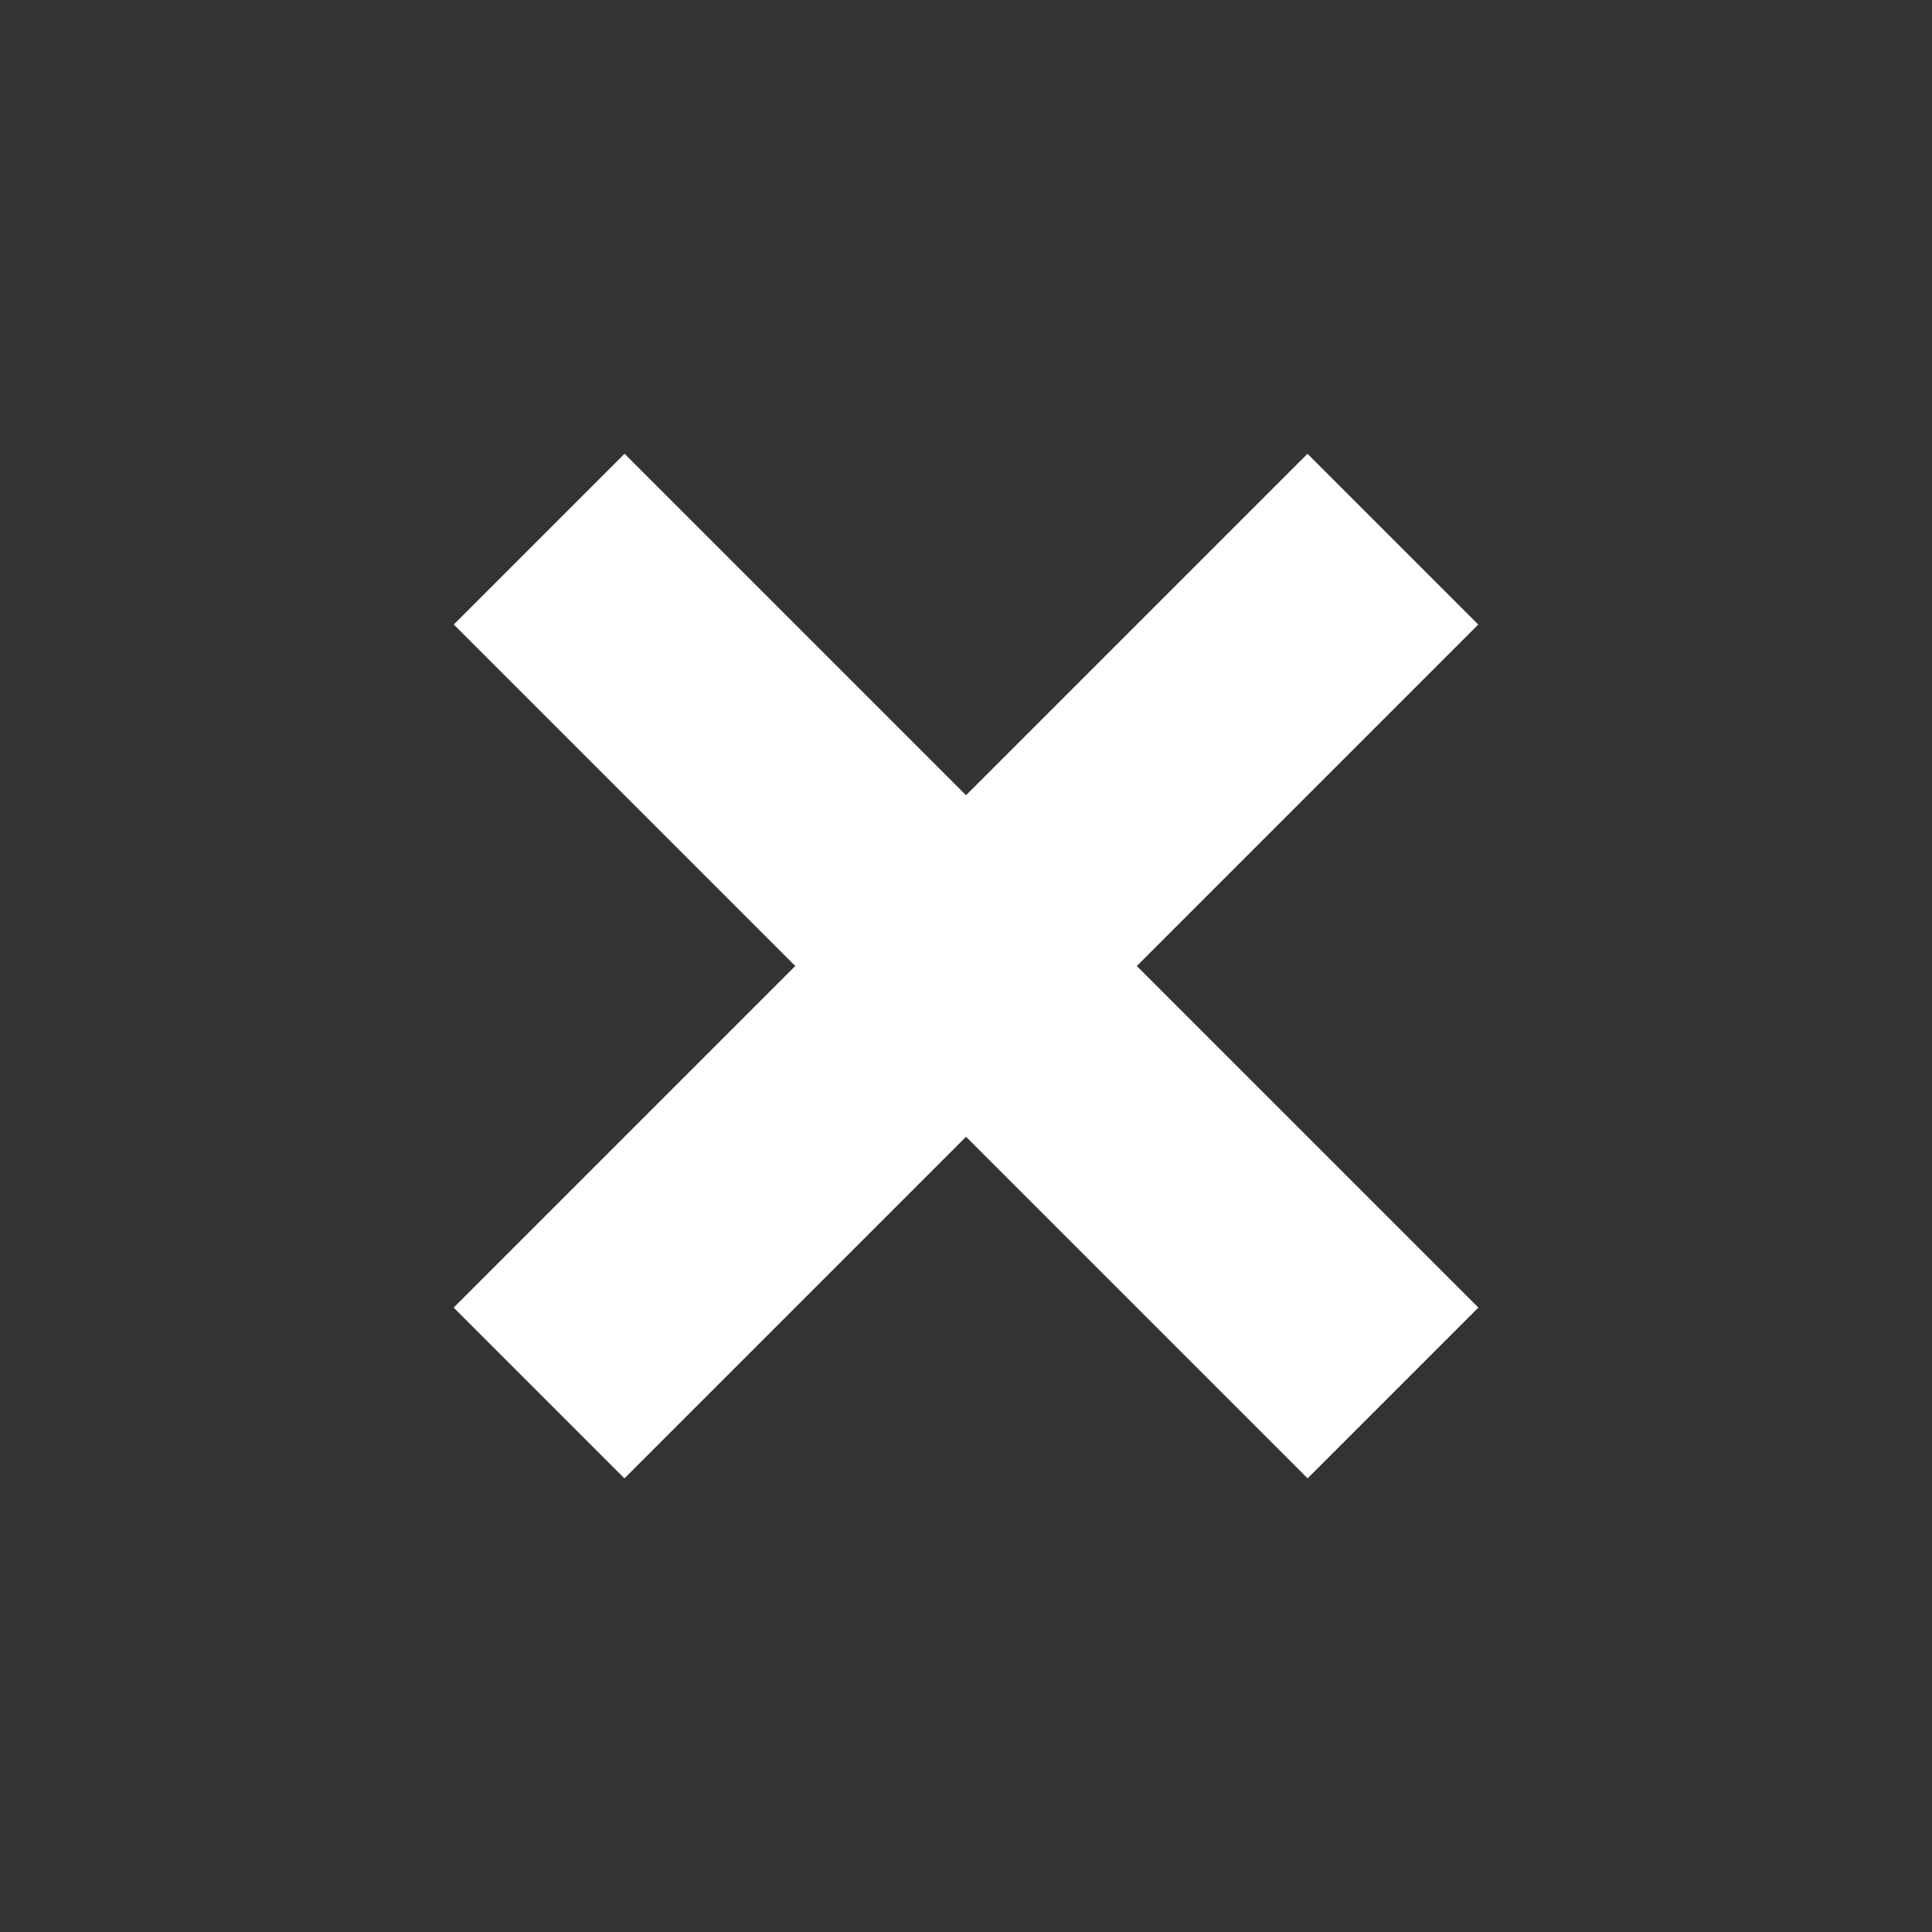
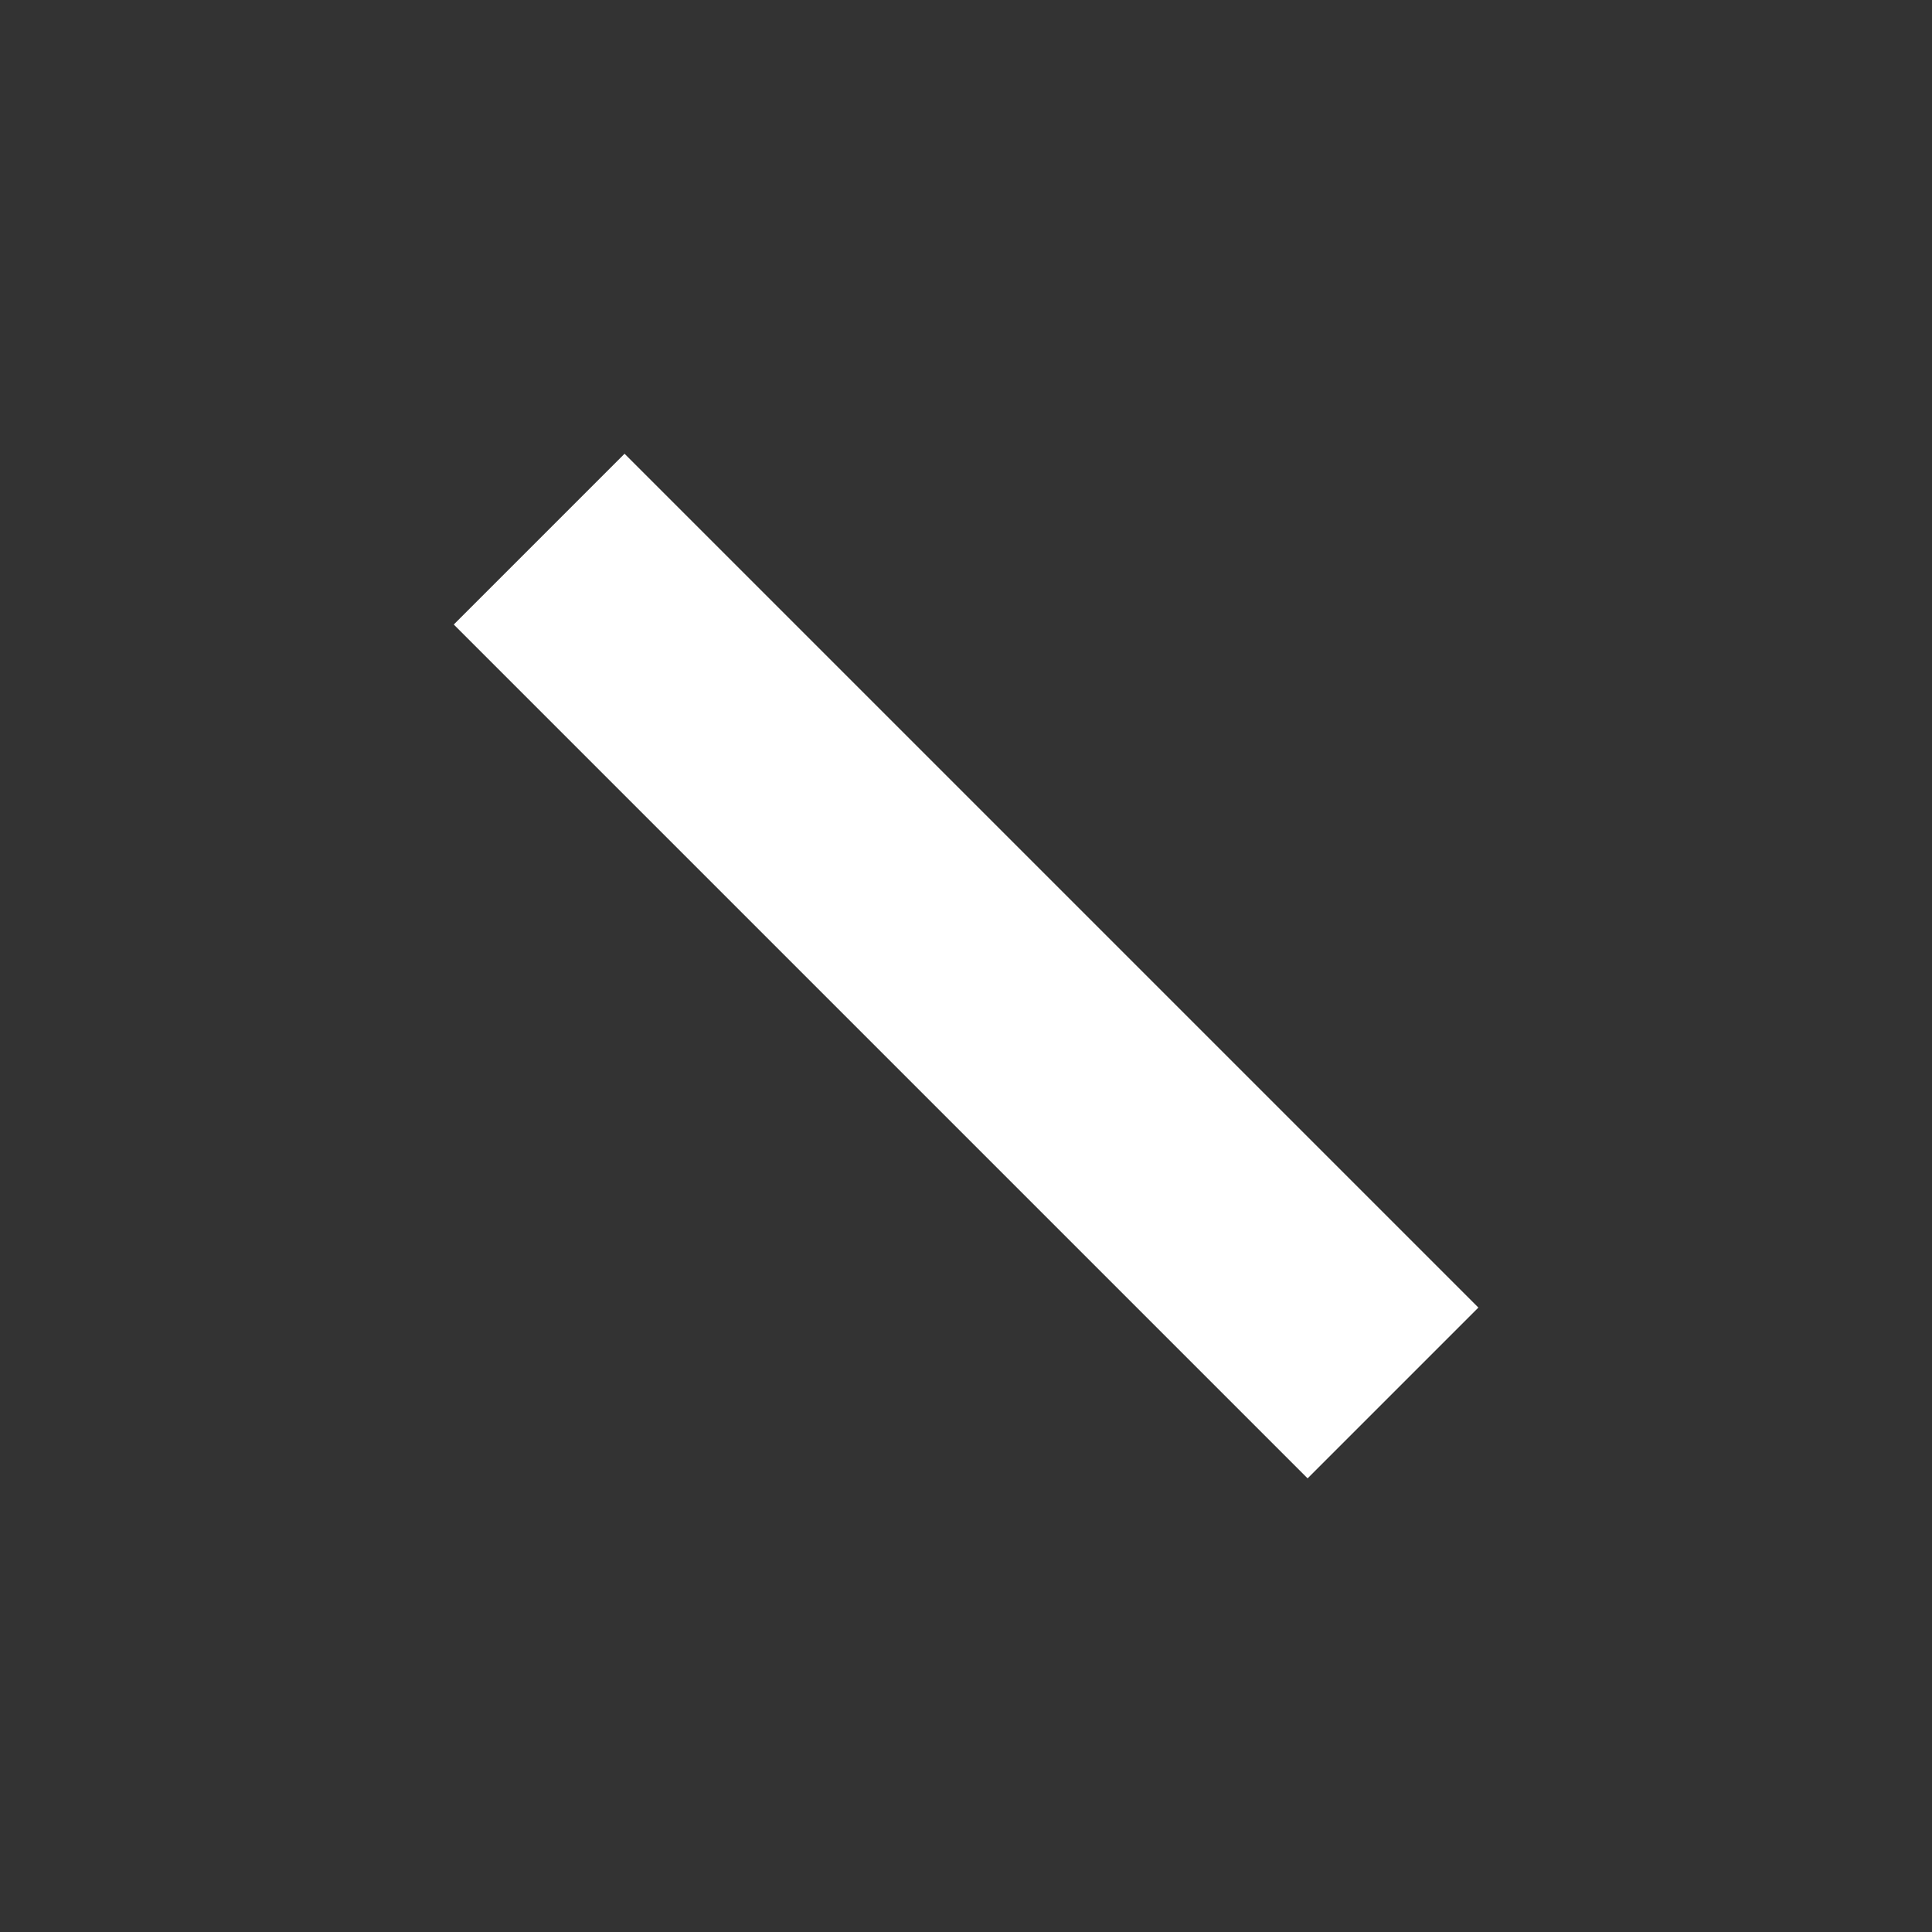
<svg xmlns="http://www.w3.org/2000/svg" width="16" height="16" viewBox="0 0 16 16" fill="none">
  <rect x="0" y="0" width="16" height="16" fill="#333333" stroke="none" />
-   <rect x="10.828" y="3.758" width="2" height="10" transform="rotate(45 10.828 3.758)" fill="white" />
  <rect x="3.758" y="5.172" width="2" height="10" transform="rotate(-45 3.758 5.172)" fill="white" />
</svg>